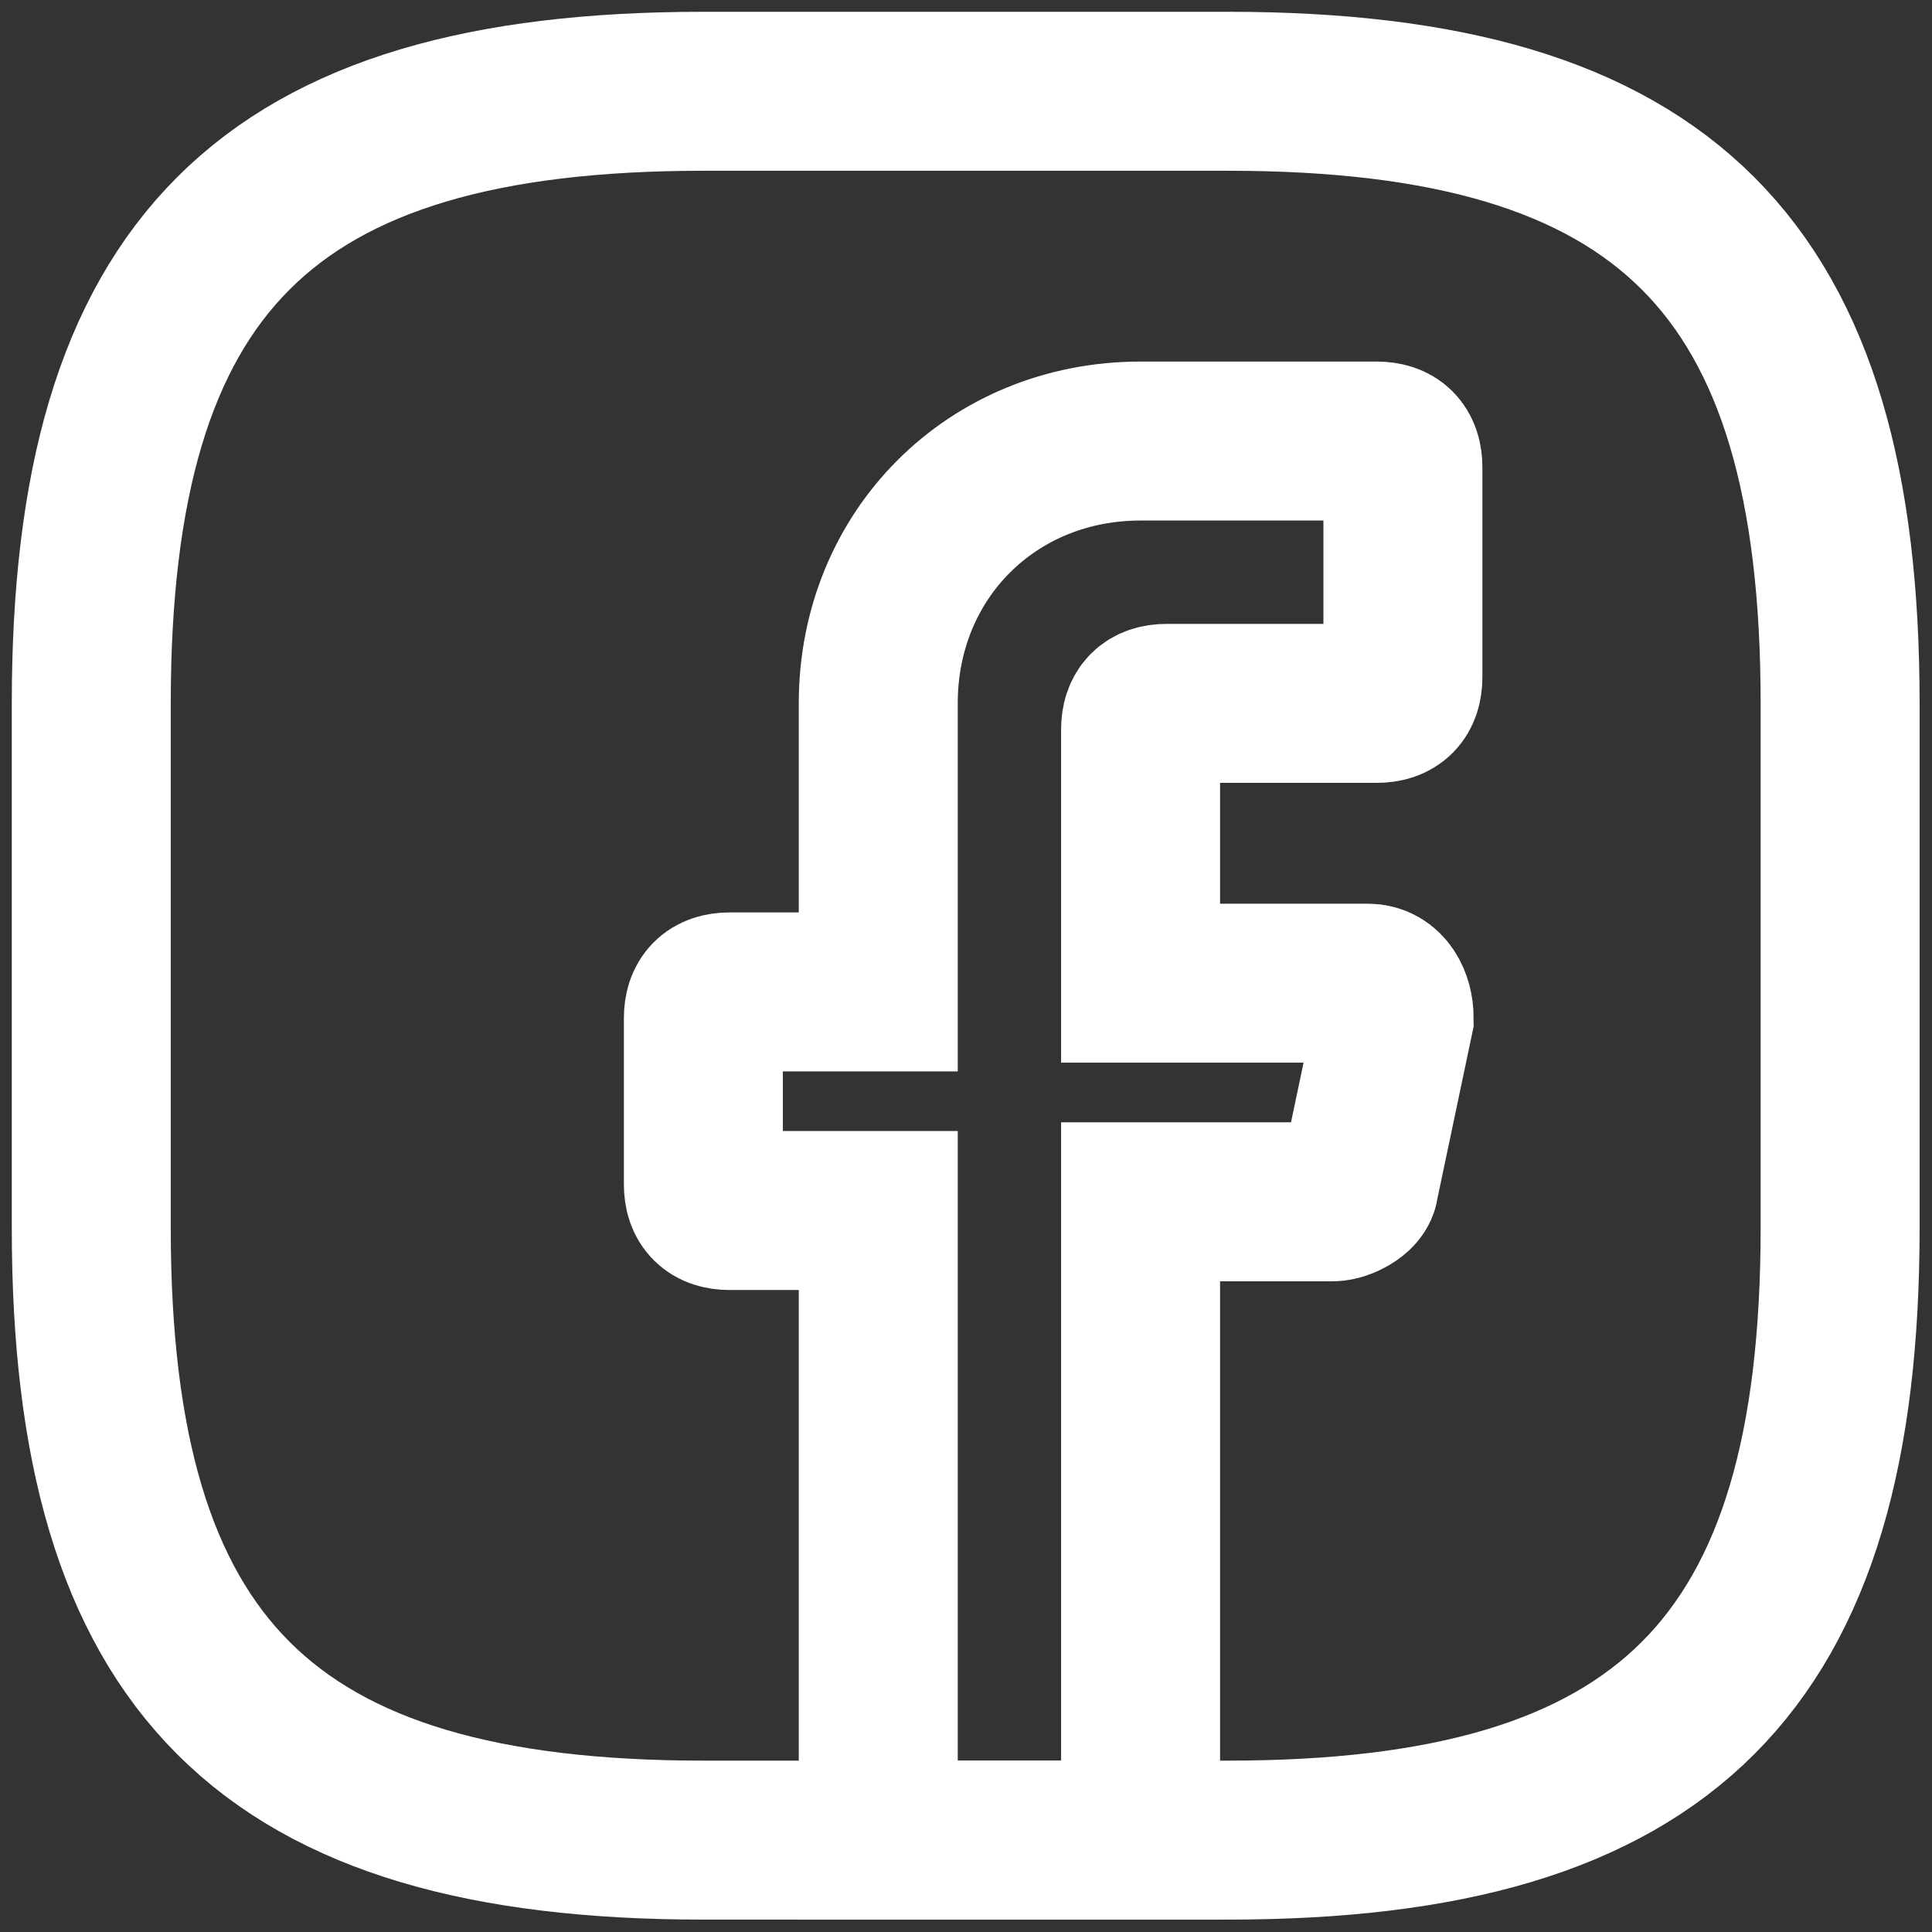
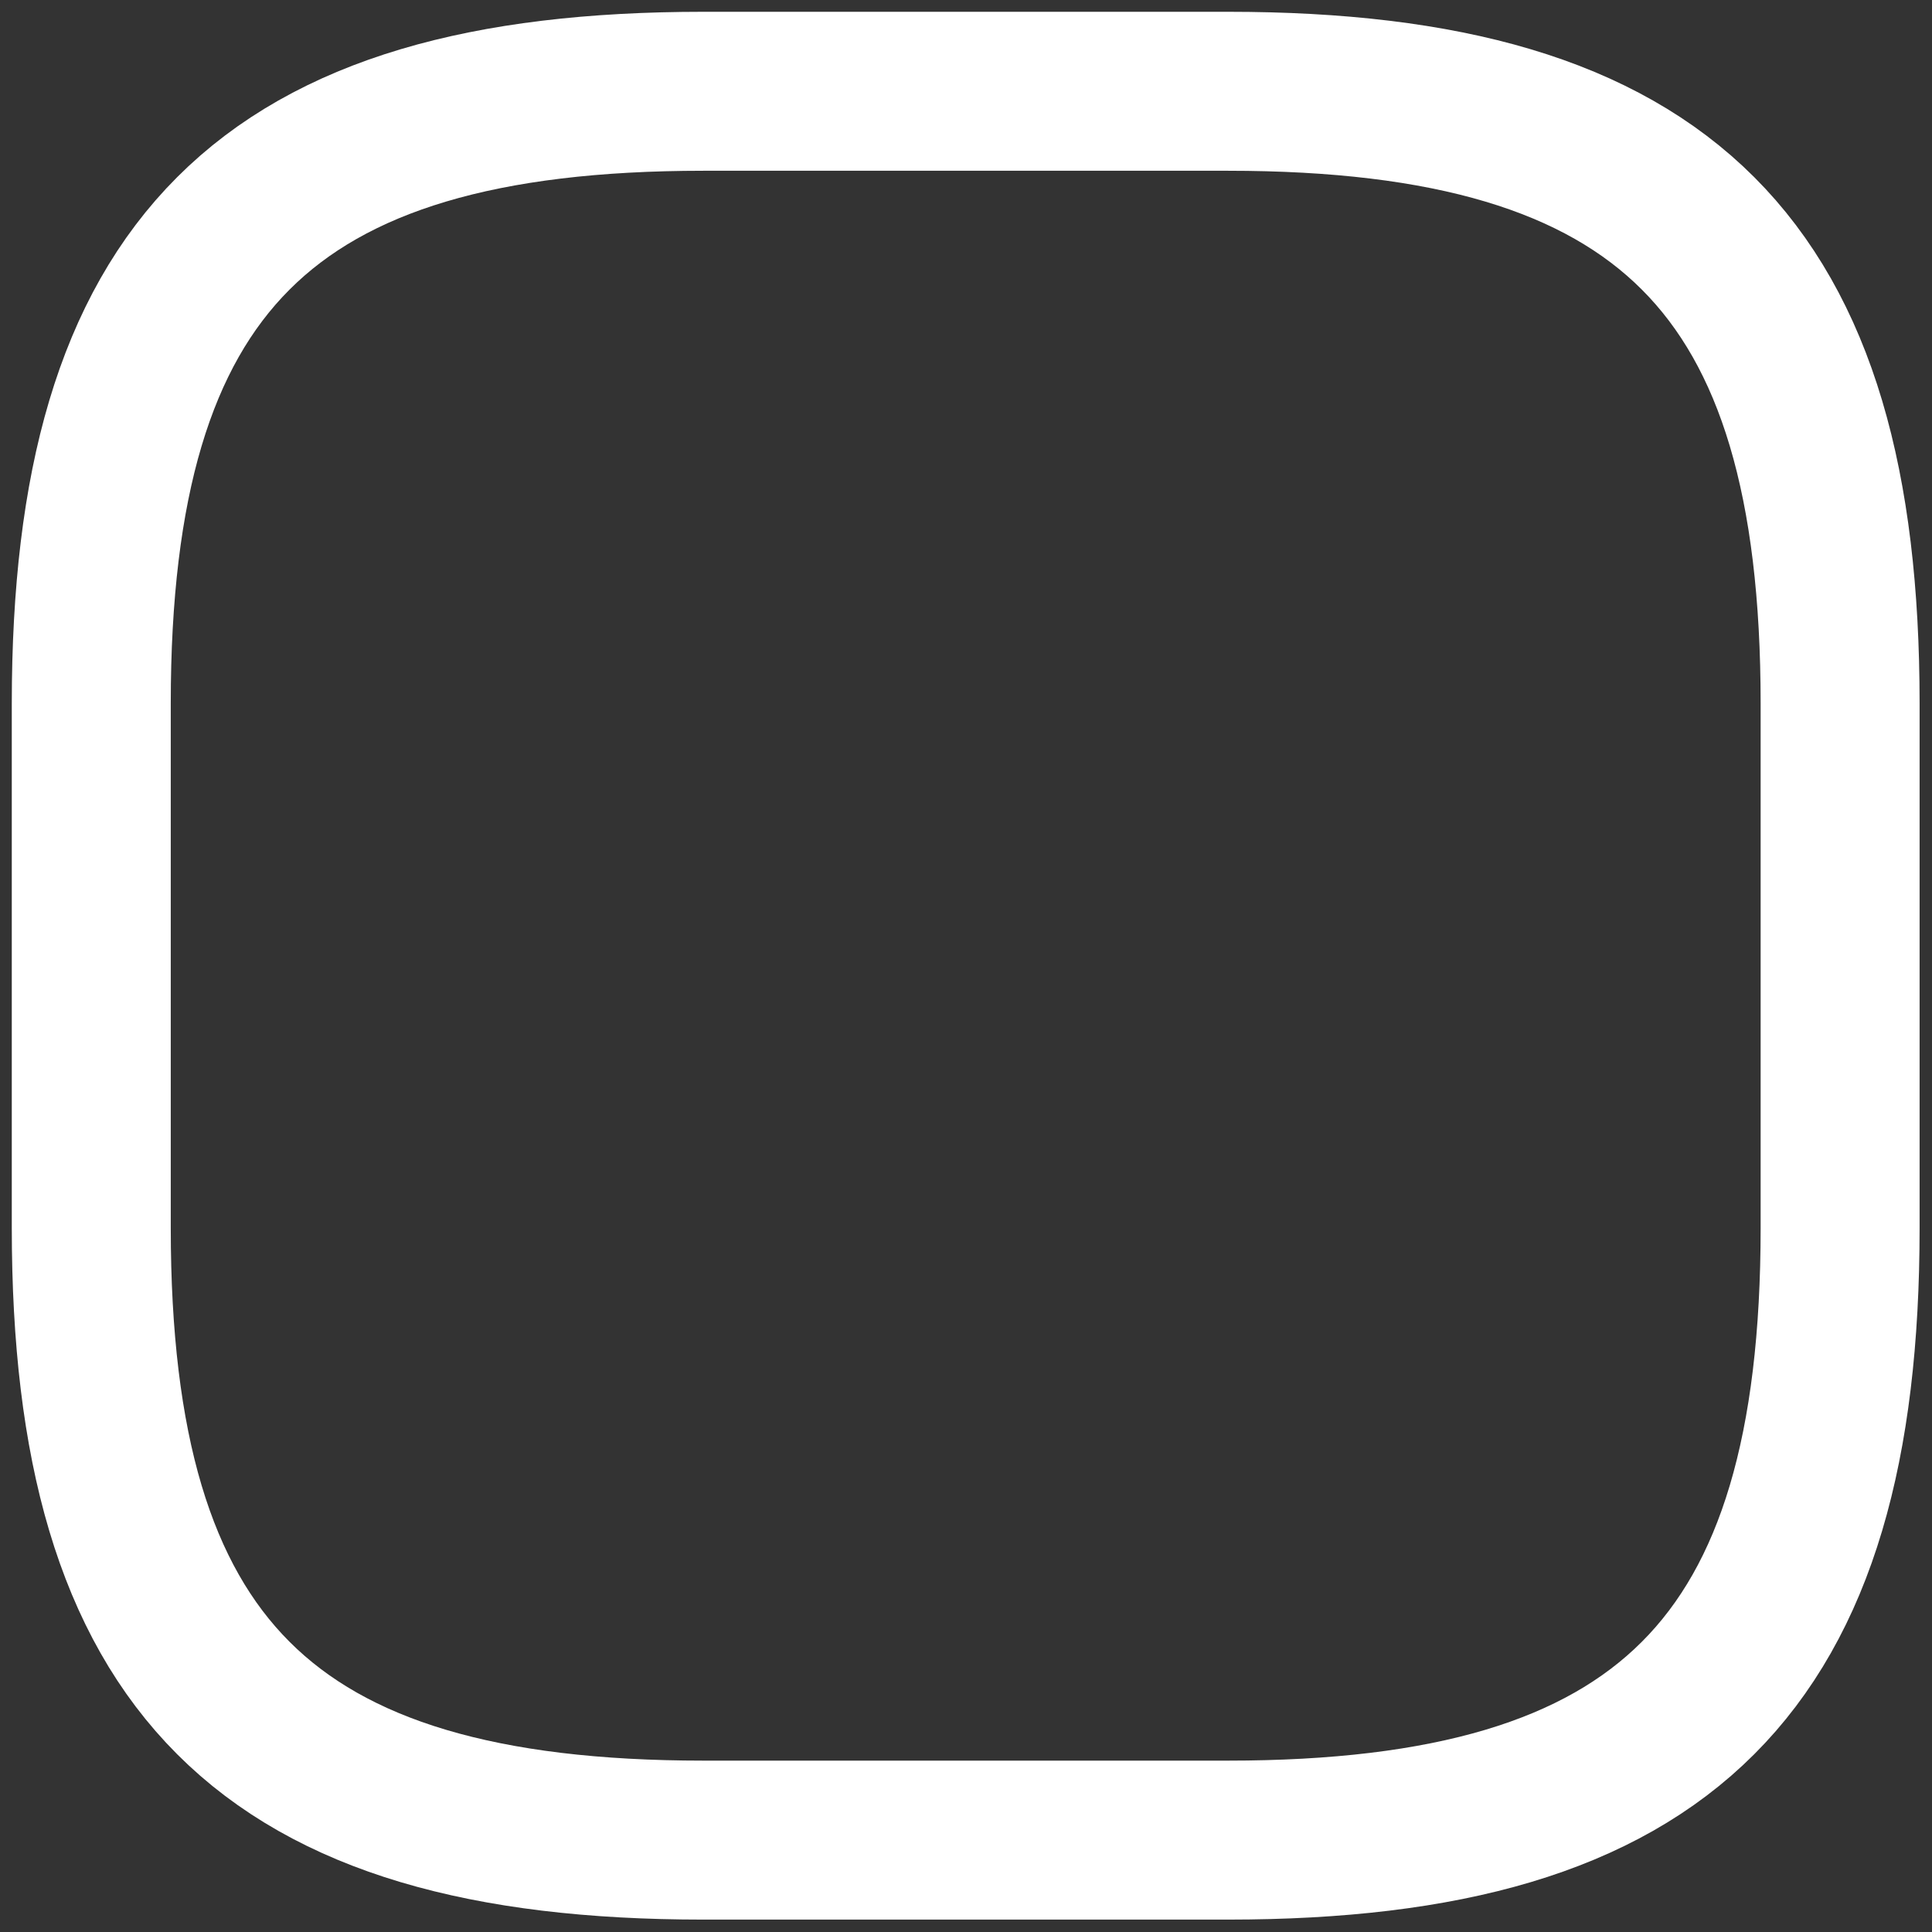
<svg xmlns="http://www.w3.org/2000/svg" width="127" height="127" viewBox="0 0 127 127" fill="none">
  <rect x="0" y="0" width="127" height="127" fill="#333333" stroke="none" />
-   <path d="M74.976 47.96V64.63H89.921C91.07 64.63 91.645 65.779 91.645 66.929L89.346 77.85C89.346 78.425 88.196 79 87.622 79H74.976V120.96H57.732V79.574H47.96C46.811 79.574 46.236 79 46.236 77.85V66.929C46.236 65.779 46.811 65.204 47.96 65.204H57.732V46.236C57.732 36.464 65.204 28.992 74.976 28.992H90.496C91.645 28.992 92.22 29.567 92.22 30.716V44.512C92.22 45.661 91.645 46.236 90.496 46.236H76.7C75.551 46.236 74.976 46.811 74.976 47.96Z" stroke="white" stroke-width="10.45" stroke-miterlimit="10" stroke-linecap="round" />
  <path d="M80.724 120.96H46.236C17.496 120.96 6 109.464 6 80.724V46.236C6 17.496 17.496 6 46.236 6H80.724C109.464 6 120.96 17.496 120.96 46.236V80.724C120.96 109.464 109.464 120.96 80.724 120.96Z" stroke="white" stroke-width="10.45" stroke-linecap="round" stroke-linejoin="round" />
</svg>